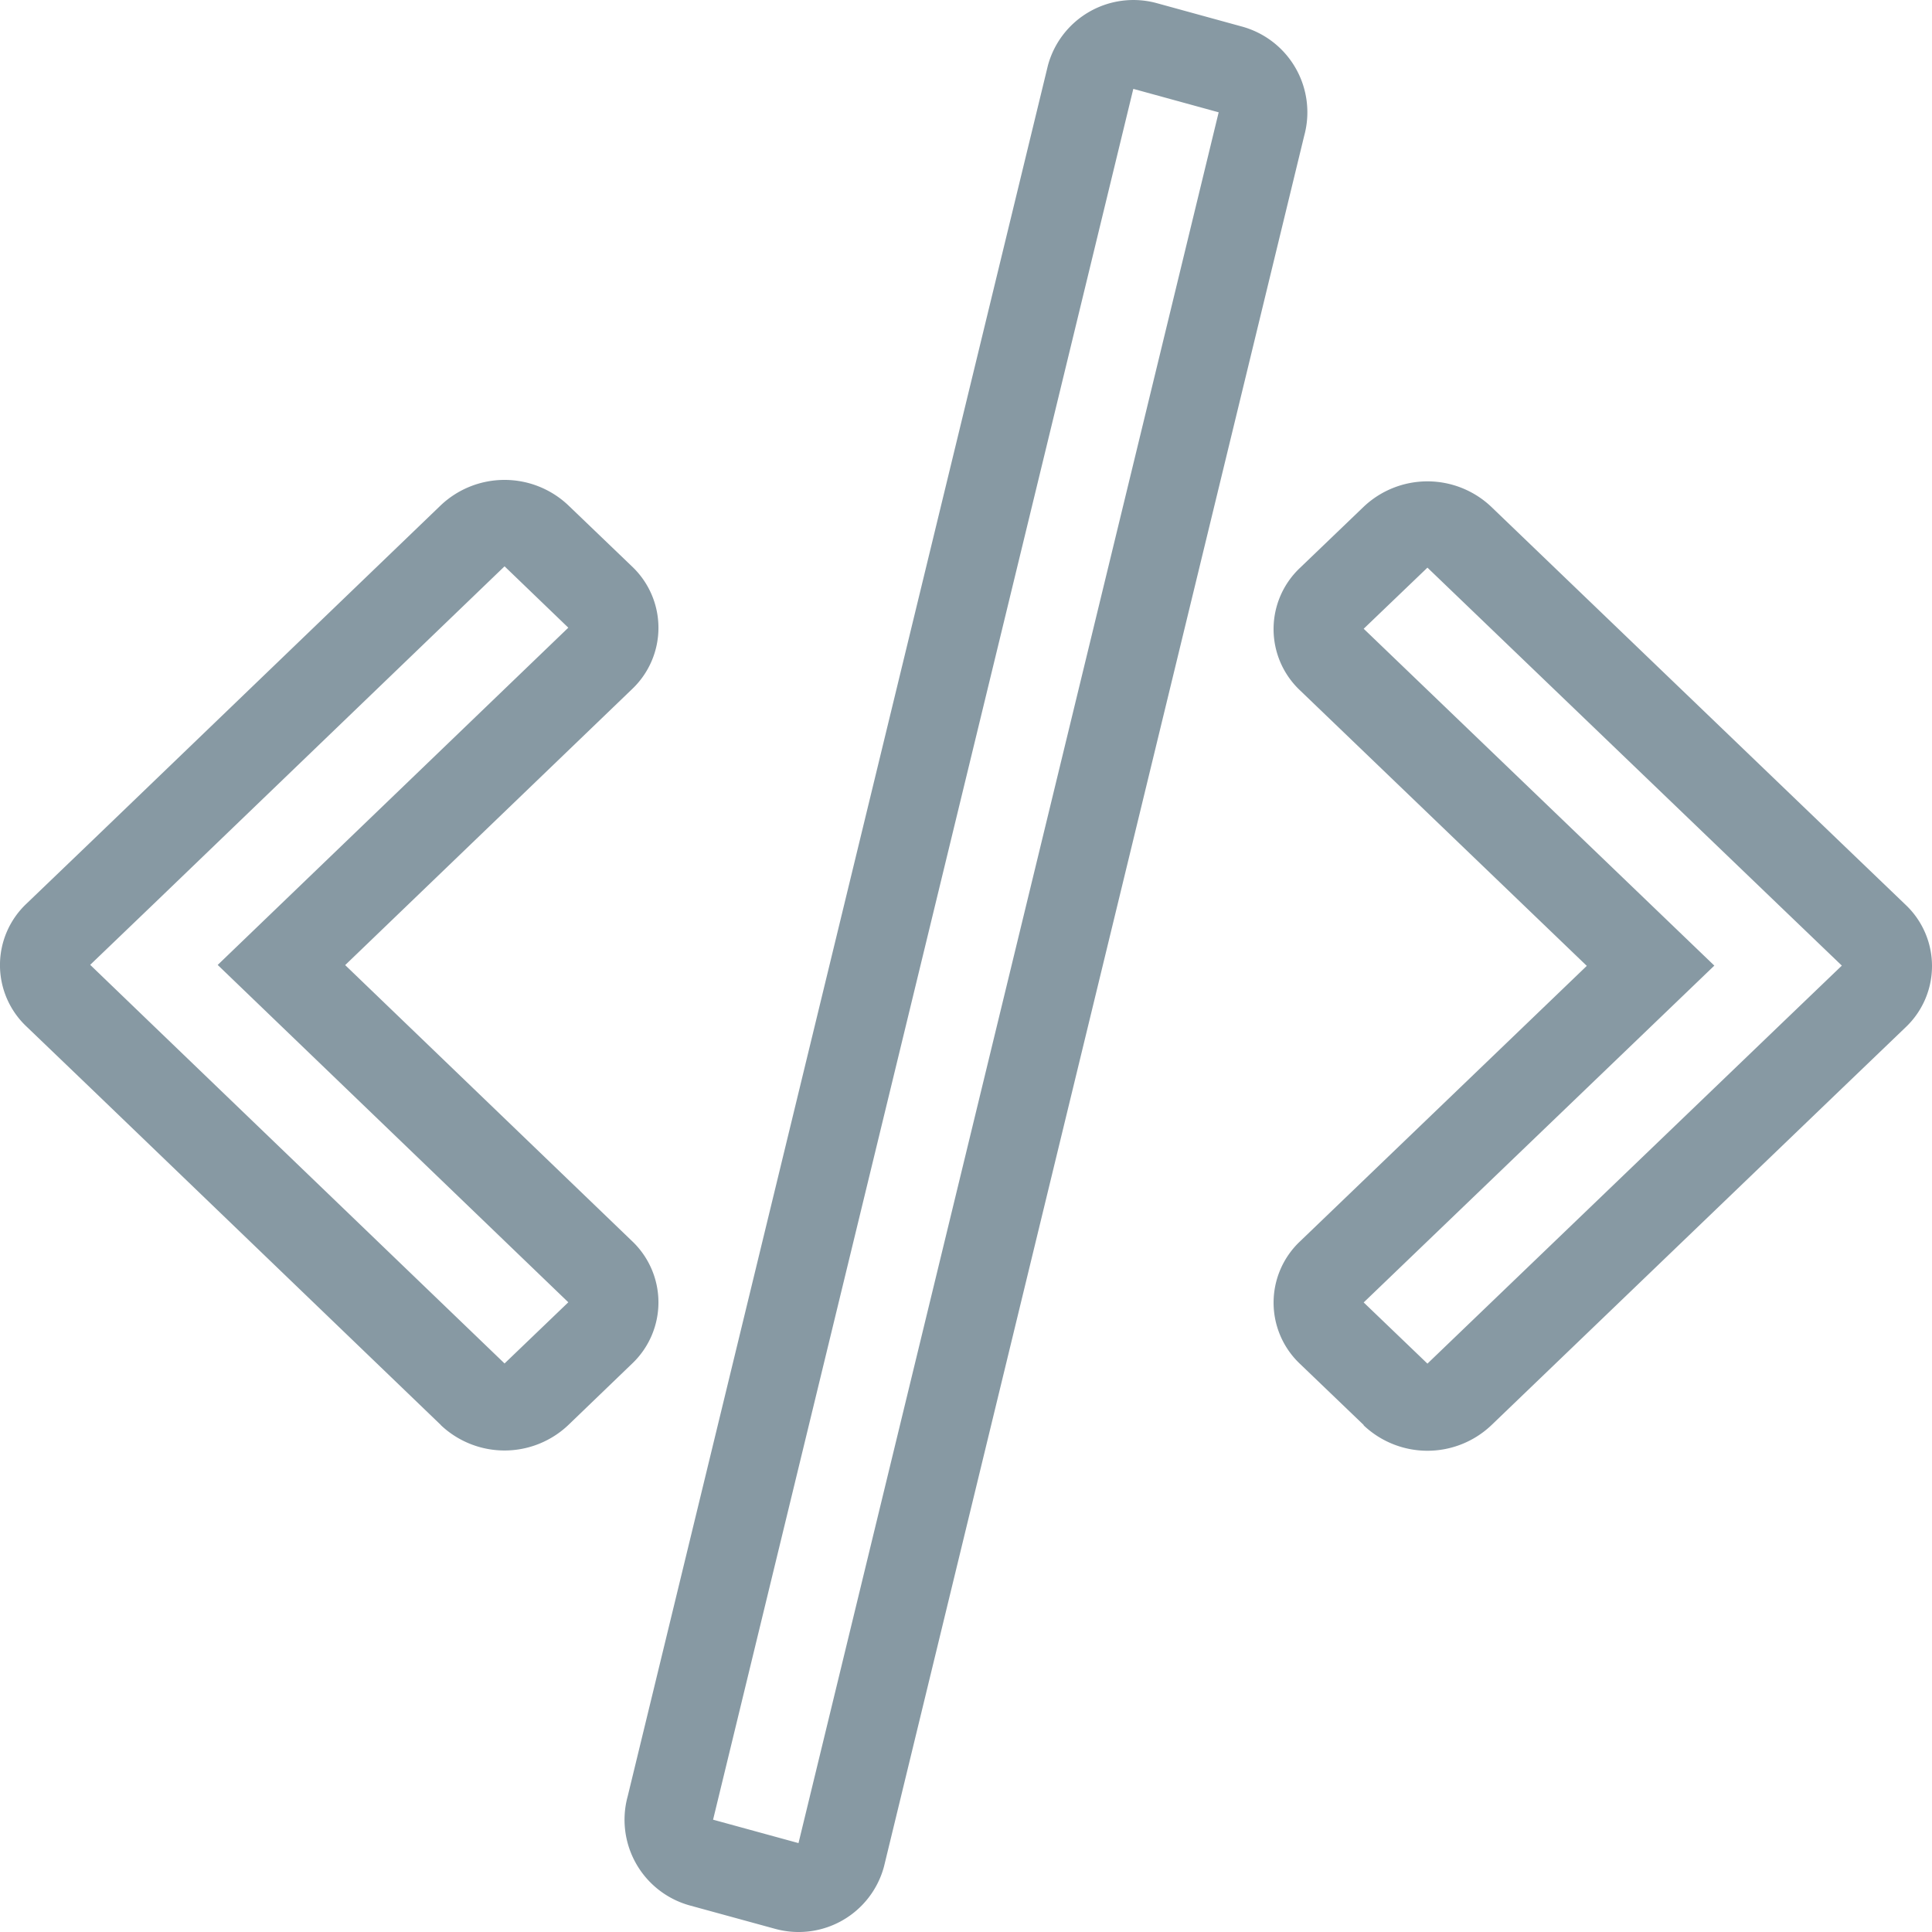
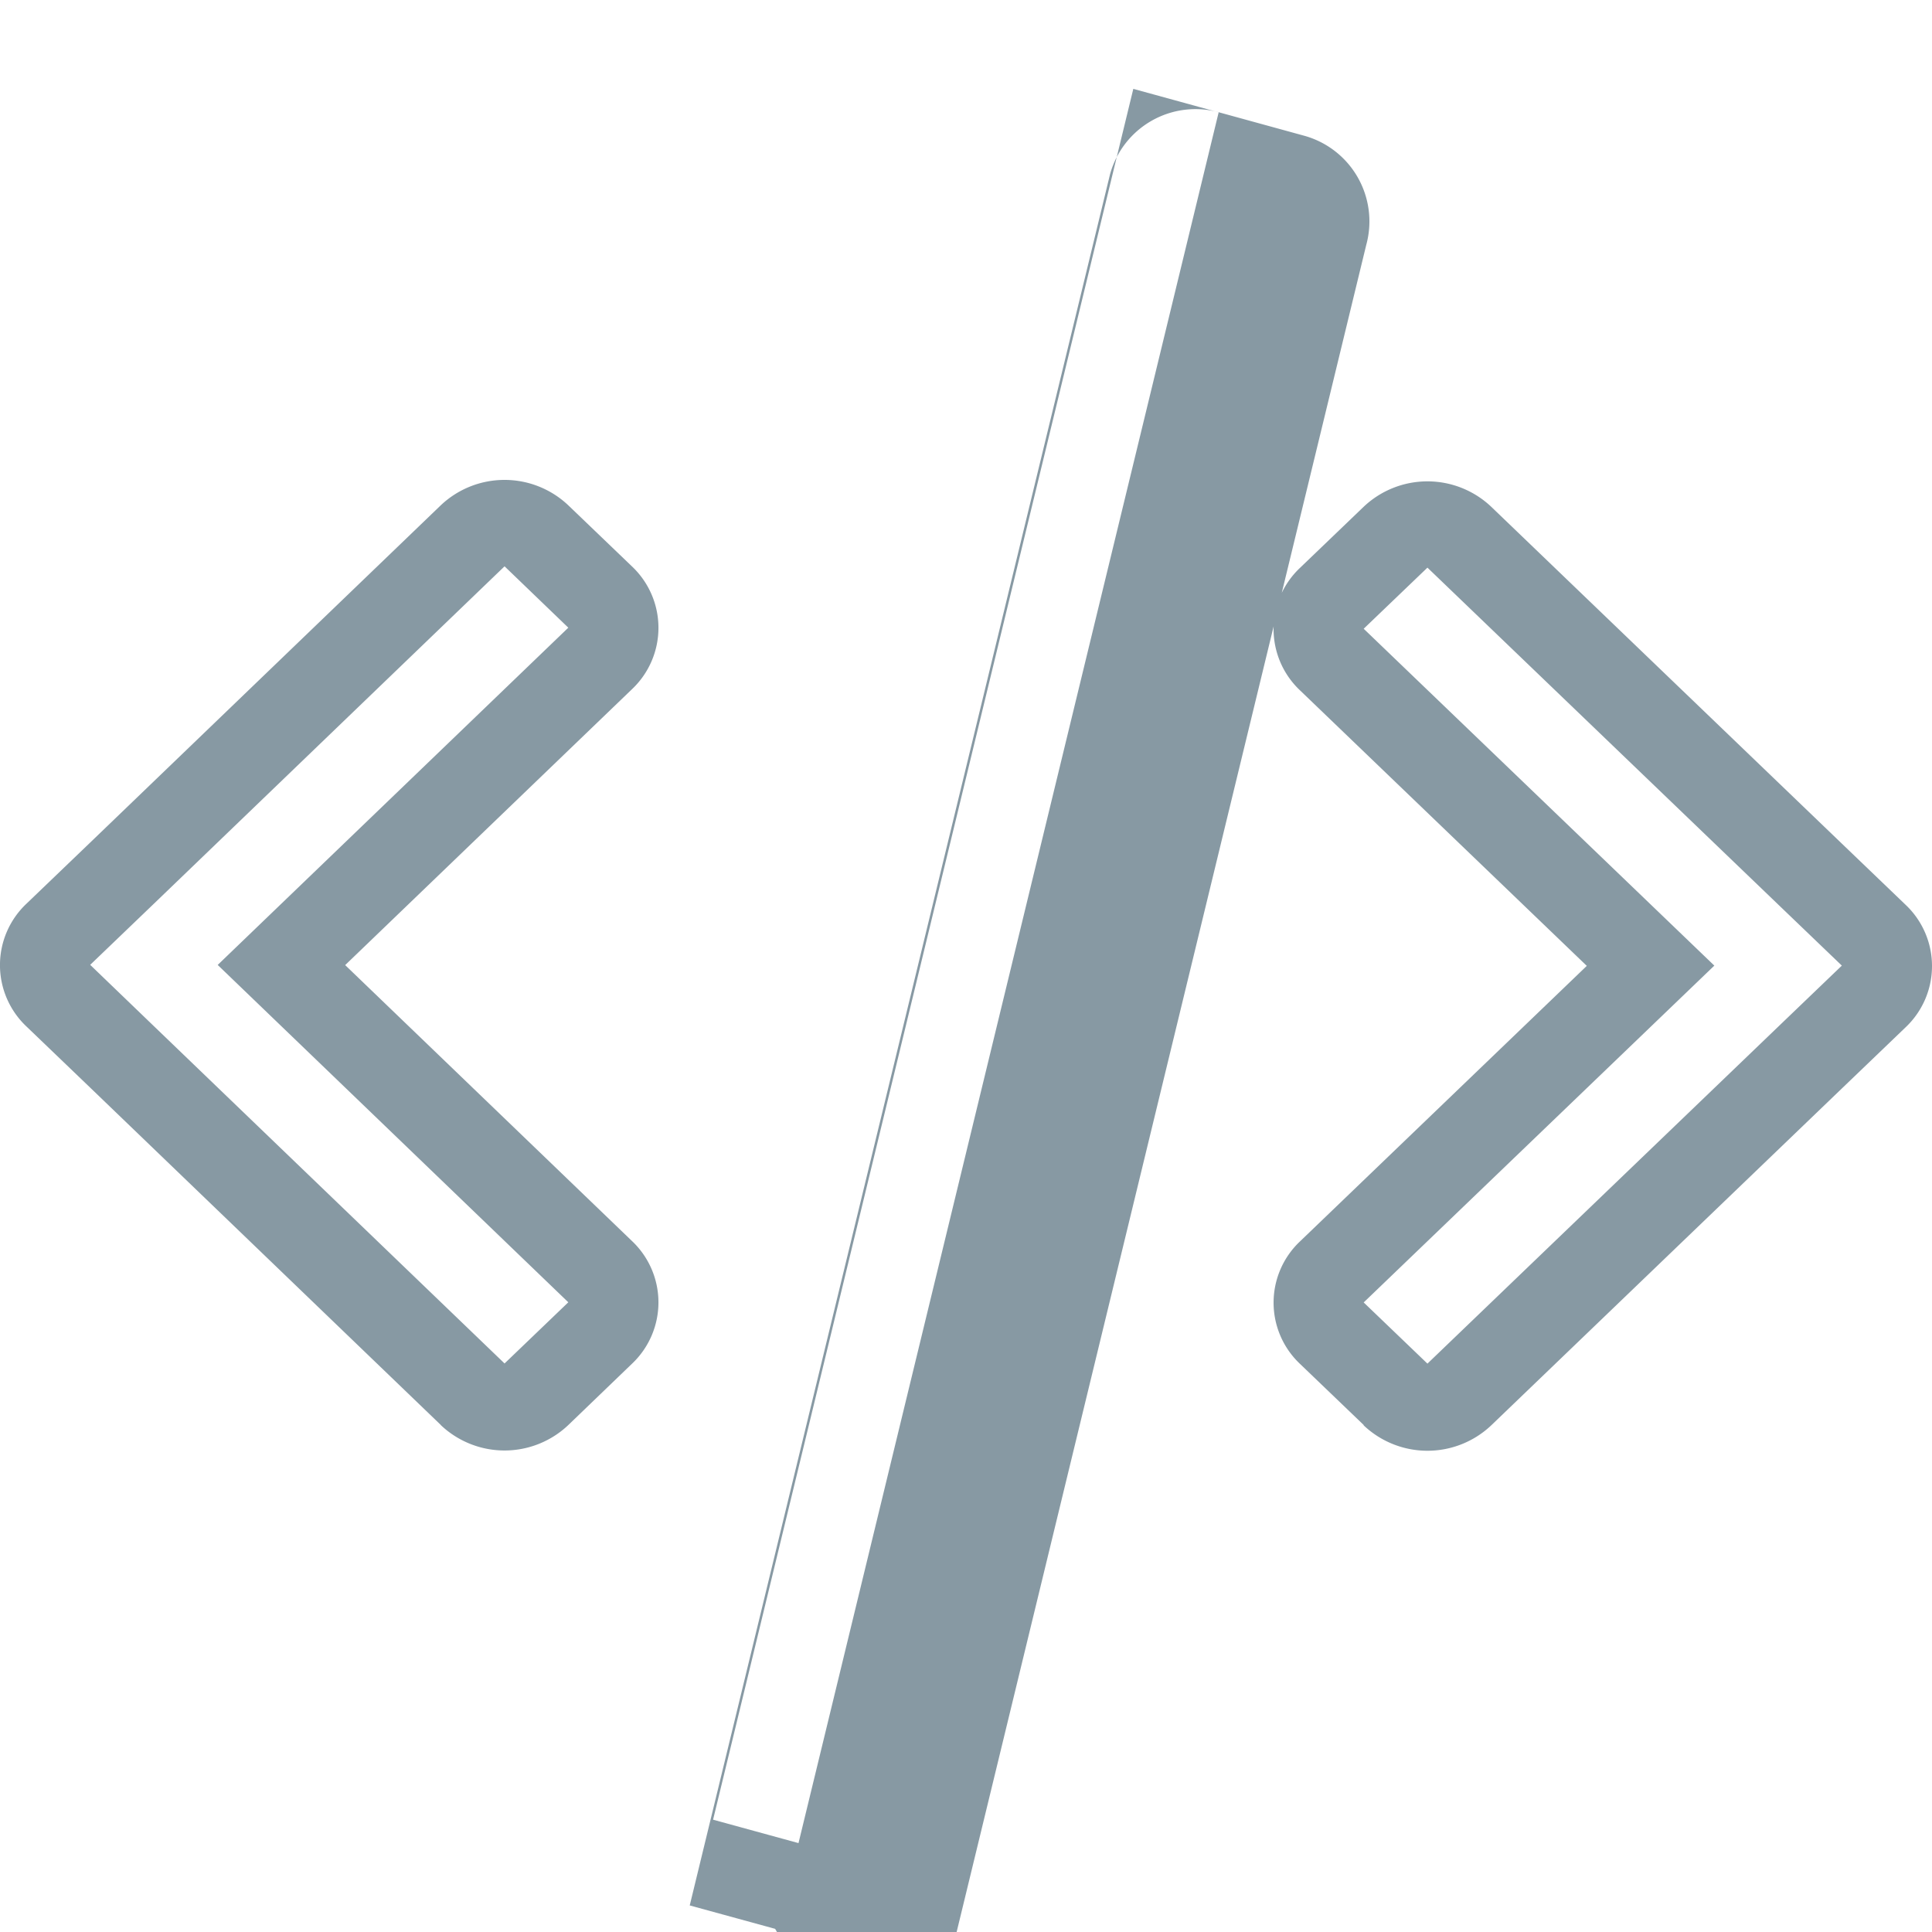
<svg xmlns="http://www.w3.org/2000/svg" width="60.002" height="60.003" viewBox="0 0 60.002 60.003">
-   <path d="M1300.071,4117.9l-2.653-.727a2.761,2.761,0,0,1-1.927-3.389l13.051-53.755a2.751,2.751,0,0,1,3.378-1.936l2.653.729a2.76,2.76,0,0,1,1.929,3.389l-13.051,53.754a2.745,2.745,0,0,1-3.379,1.935Zm-1.928-3.39,2.653.727,13.049-53.753-2.651-.728Zm20.206-12.258-1.98-1.9a2.615,2.615,0,0,1,0-3.8l8.909-8.559-8.909-8.559a2.614,2.614,0,0,1,0-3.8l1.98-1.9a2.88,2.88,0,0,1,3.96,0l10.889,10.461,1.98,1.9a2.617,2.617,0,0,1,0,3.807l-1.98,1.9-10.889,10.462a2.882,2.882,0,0,1-3.96,0Zm0-24.729,10.89,10.462-10.89,10.461,1.98,1.9,10.89-10.461,1.98-1.9-1.98-1.9-10.89-10.46Zm-28.663,24.727-10.889-10.476-1.98-1.9a2.621,2.621,0,0,1,0-3.81l1.98-1.9,10.889-10.475a2.88,2.88,0,0,1,3.96,0l1.98,1.9a2.622,2.622,0,0,1,0,3.81l-8.909,8.57,8.909,8.571a2.62,2.62,0,0,1,0,3.808l-1.98,1.906a2.877,2.877,0,0,1-3.96,0Zm-8.908-16.189-1.98,1.9,1.98,1.906,10.889,10.474,1.98-1.9-10.889-10.477,10.889-10.474-1.98-1.906Z" transform="translate(-1275.997 -4057.996)" fill="#8799a3" />
+   <path d="M1300.071,4117.9l-2.653-.727l13.051-53.755a2.751,2.751,0,0,1,3.378-1.936l2.653.729a2.76,2.76,0,0,1,1.929,3.389l-13.051,53.754a2.745,2.745,0,0,1-3.379,1.935Zm-1.928-3.39,2.653.727,13.049-53.753-2.651-.728Zm20.206-12.258-1.98-1.9a2.615,2.615,0,0,1,0-3.8l8.909-8.559-8.909-8.559a2.614,2.614,0,0,1,0-3.8l1.98-1.9a2.88,2.88,0,0,1,3.96,0l10.889,10.461,1.98,1.9a2.617,2.617,0,0,1,0,3.807l-1.98,1.9-10.889,10.462a2.882,2.882,0,0,1-3.96,0Zm0-24.729,10.89,10.462-10.89,10.461,1.98,1.9,10.89-10.461,1.98-1.9-1.98-1.9-10.89-10.46Zm-28.663,24.727-10.889-10.476-1.98-1.9a2.621,2.621,0,0,1,0-3.81l1.98-1.9,10.889-10.475a2.88,2.88,0,0,1,3.96,0l1.98,1.9a2.622,2.622,0,0,1,0,3.81l-8.909,8.57,8.909,8.571a2.62,2.62,0,0,1,0,3.808l-1.98,1.906a2.877,2.877,0,0,1-3.96,0Zm-8.908-16.189-1.98,1.9,1.98,1.906,10.889,10.474,1.98-1.9-10.889-10.477,10.889-10.474-1.98-1.906Z" transform="translate(-1275.997 -4057.996)" fill="#8799a3" />
</svg>